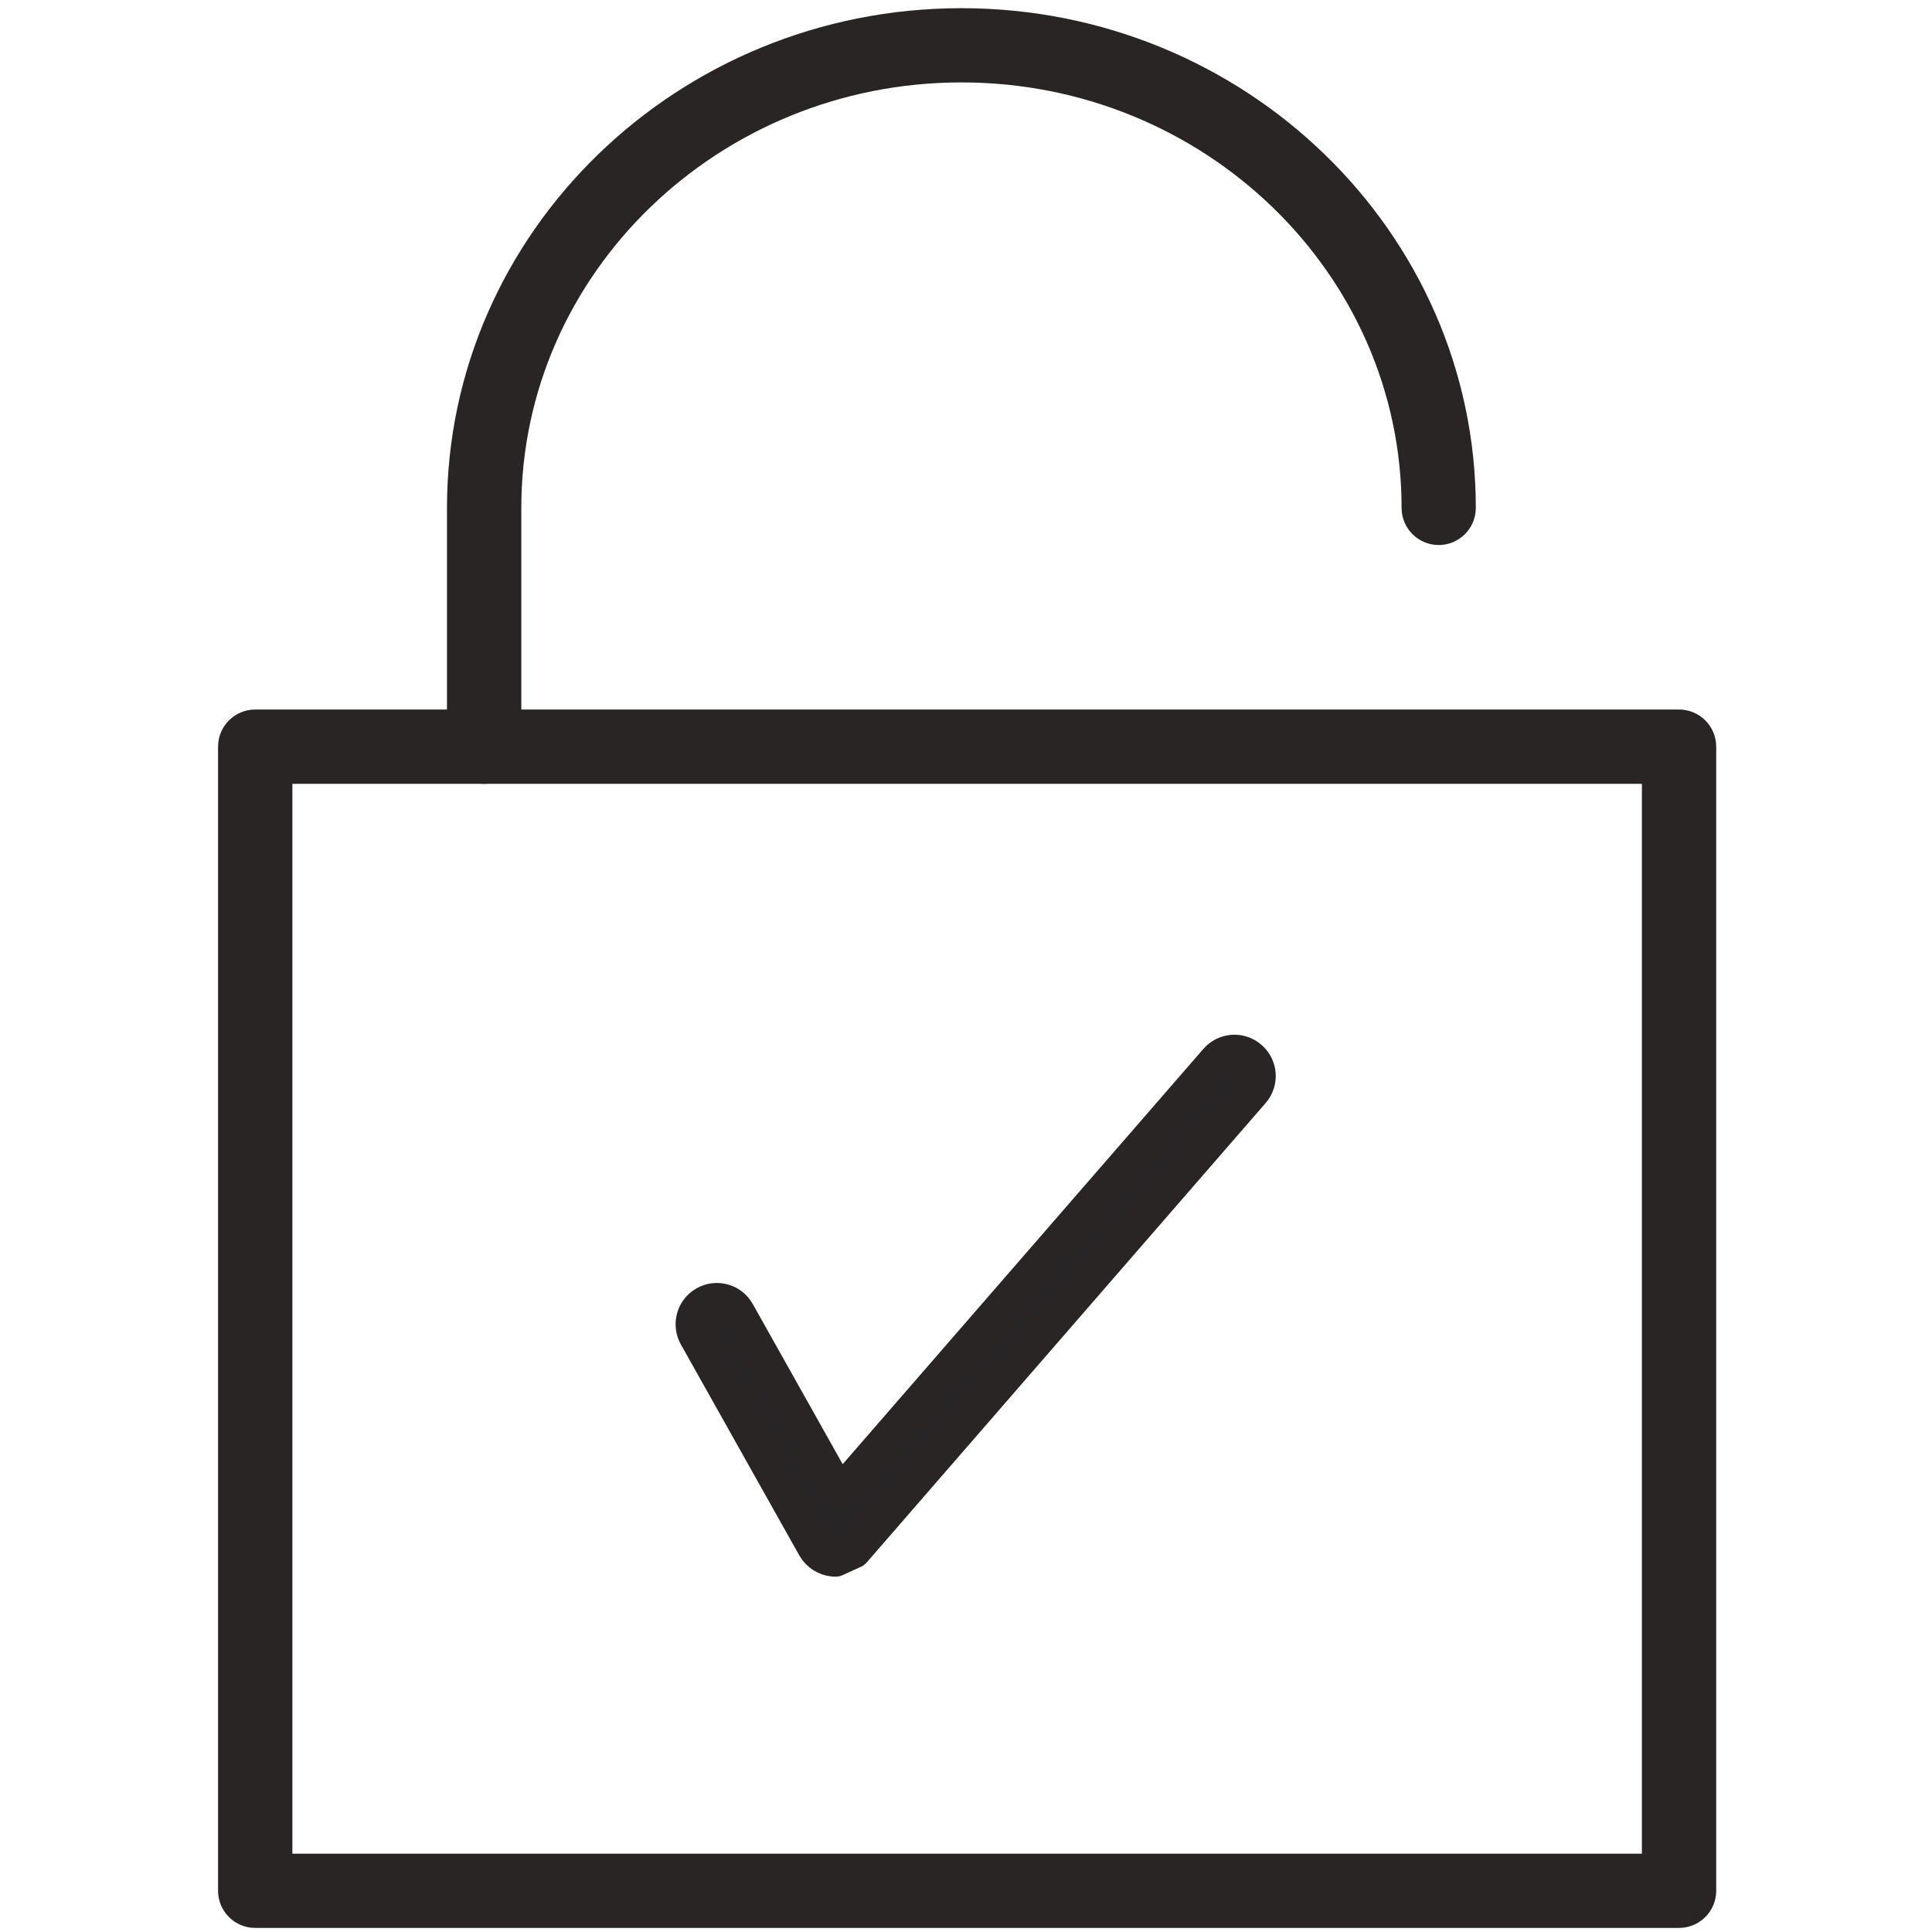
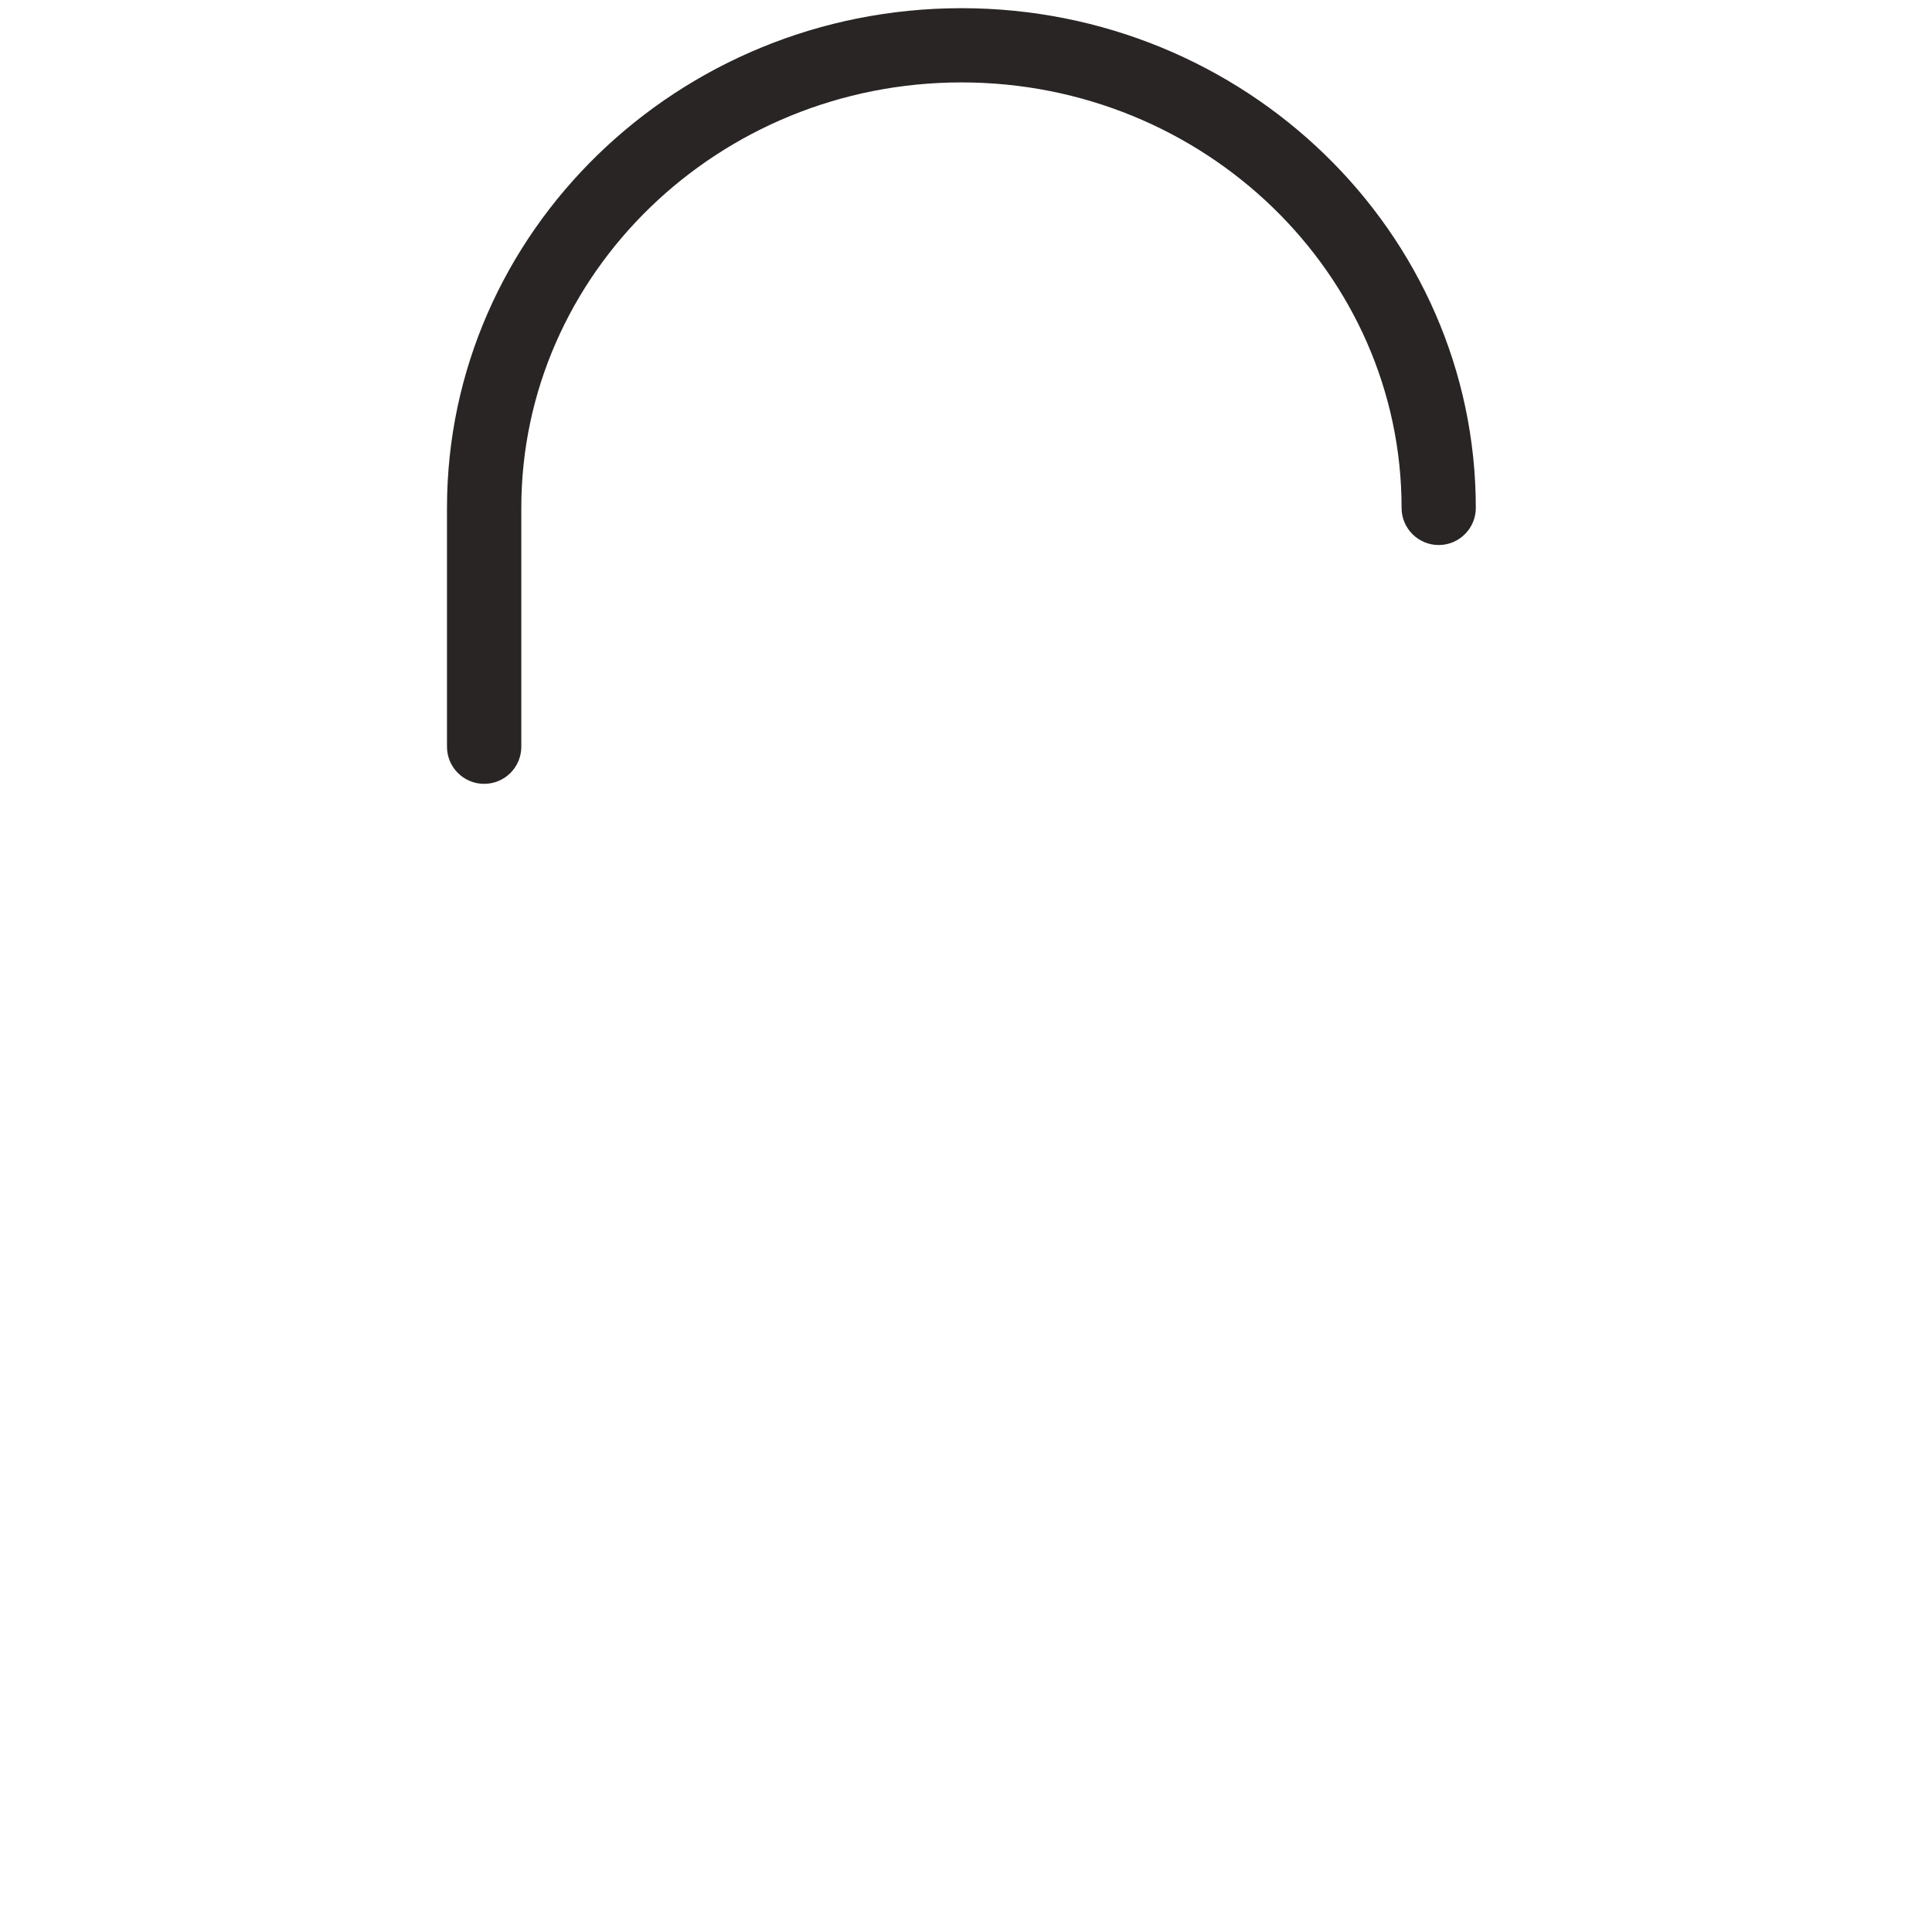
<svg xmlns="http://www.w3.org/2000/svg" style="fill-rule:evenodd;clip-rule:evenodd;stroke-linejoin:round;stroke-miterlimit:2;" xml:space="preserve" version="1.1" viewBox="0 0 800 800" height="100%" width="100%">
  <g transform="matrix(1,0,0,1,-2763.61,-3632.93)">
    <g transform="matrix(2.667,0,0,2.667,2763.61,3632.93)" id="ArtBoard1---LinkPop">
-       <rect style="fill:none;" height="300" width="300" y="0" x="0" />
      <g transform="matrix(14.478,0,0,14.478,-7981.86,-13536.6)">
-         <path style="fill:rgb(40,37,36);fill-rule:nonzero;stroke:rgb(40,37,36);stroke-width:0.23px;" d="M554.33,954.971L569.032,954.971L569.032,943.268L554.33,943.268L554.33,954.971ZM569.315,955.537L554.046,955.537C553.89,955.537 553.763,955.41 553.763,955.254L553.763,942.985C553.763,942.828 553.89,942.701 554.046,942.701L569.315,942.701C569.472,942.701 569.599,942.828 569.599,942.985L569.599,955.254C569.599,955.41 569.472,955.537 569.315,955.537Z" />
        <path style="fill:rgb(40,37,36);fill-rule:nonzero;stroke:rgb(40,37,36);stroke-width:0.23px;" d="M556.501,943.268C556.345,943.268 556.218,943.141 556.218,942.985L556.218,940.424C556.218,937.532 558.641,935.18 561.62,935.18C564.598,935.18 567.021,937.532 567.021,940.424C567.021,940.58 566.894,940.707 566.738,940.707C566.582,940.707 566.455,940.58 566.455,940.424C566.455,937.845 564.286,935.746 561.62,935.746C558.954,935.746 556.785,937.845 556.785,940.424L556.785,942.985C556.785,943.141 556.659,943.268 556.501,943.268Z" />
        <g transform="matrix(0.915,6.65759e-17,-6.65759e-17,0.915,90.328,203.646)">
-           <path style="fill:rgb(39,37,37);fill-rule:nonzero;stroke:rgb(40,37,36);stroke-width:0.4px;" d="M518.459,811.666C518.341,811.563 518.162,811.575 518.059,811.694L513.646,816.775L512.453,814.65C512.377,814.514 512.205,814.465 512.068,814.542C511.931,814.618 511.883,814.791 511.959,814.928L513.349,817.404C513.396,817.484 513.477,817.536 513.568,817.546L513.597,817.548L513.812,817.45L518.487,812.066C518.59,811.948 518.578,811.769 518.459,811.666Z" />
-         </g>
+           </g>
      </g>
    </g>
  </g>
</svg>